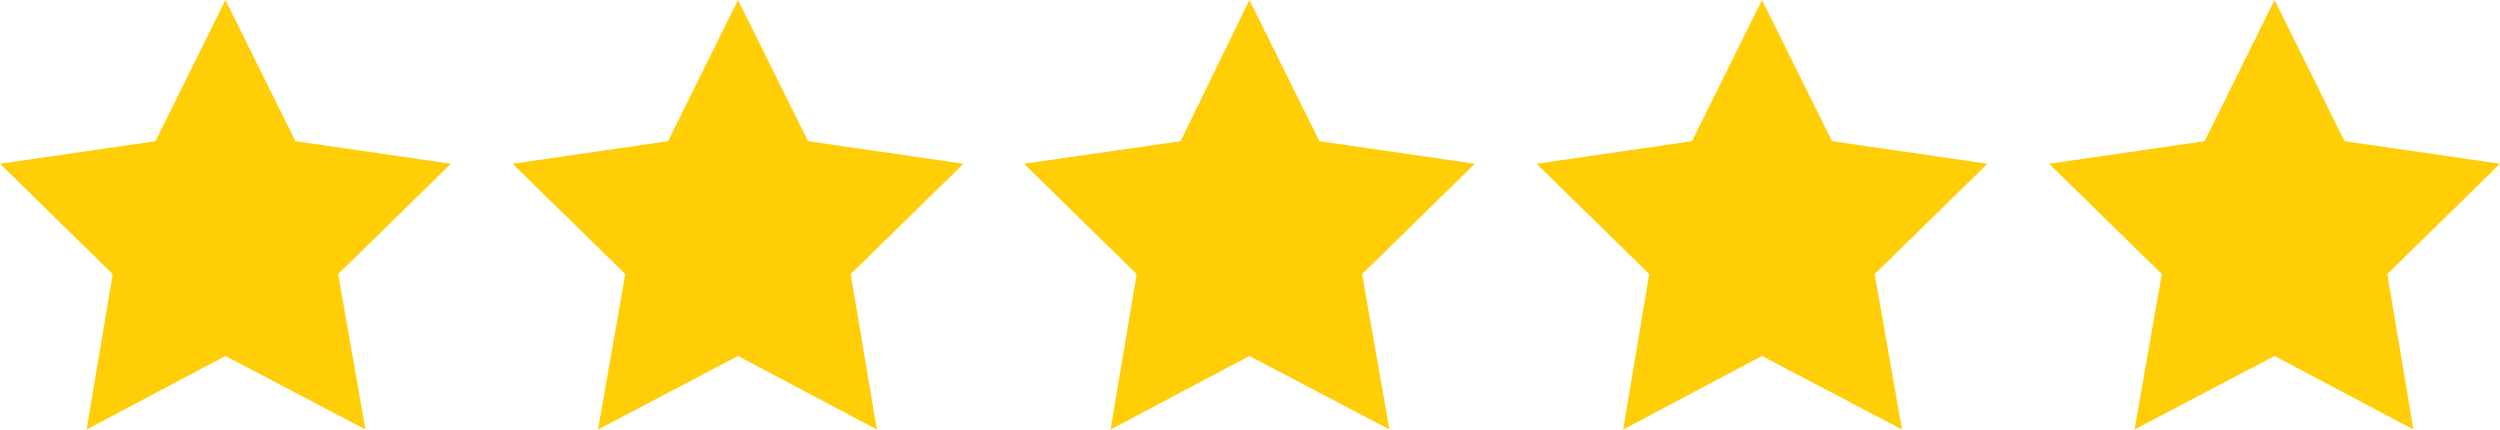
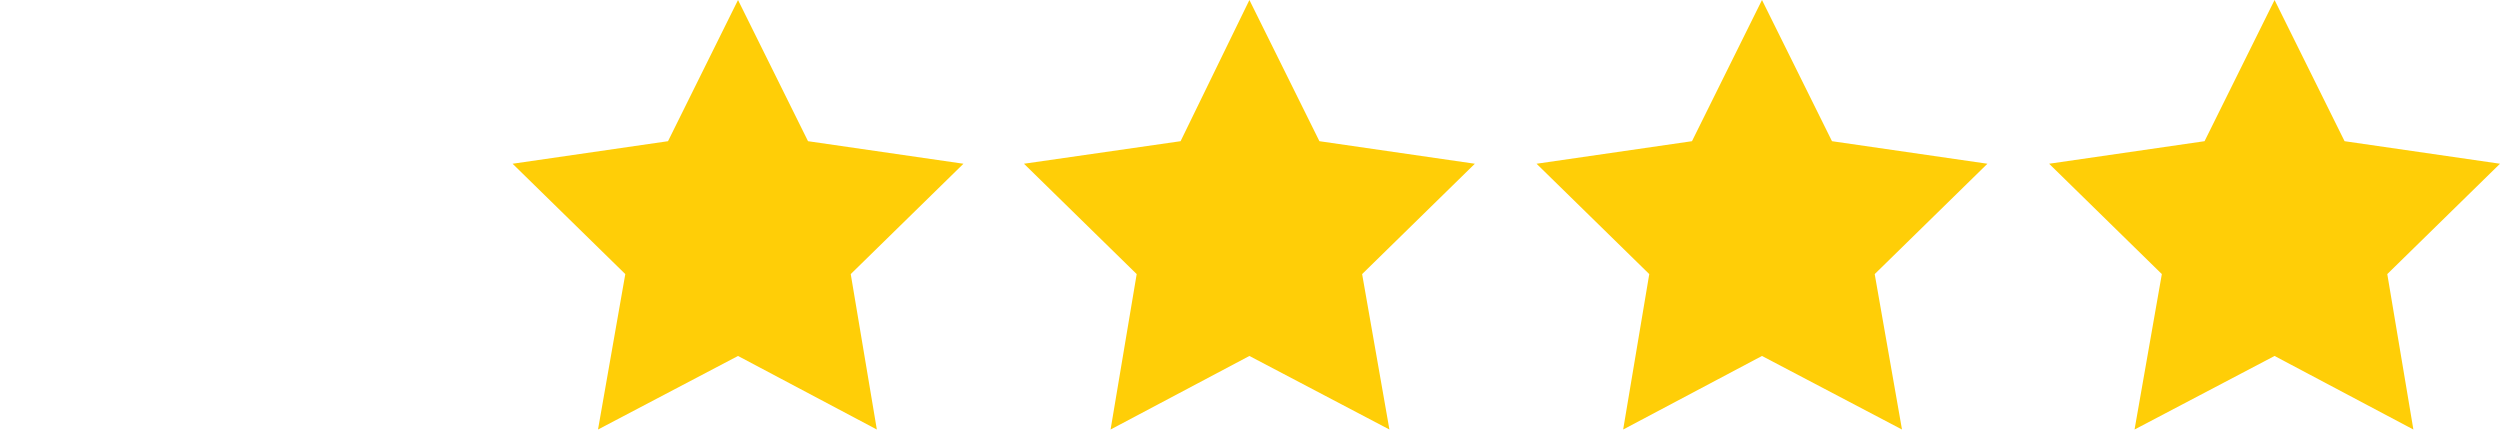
<svg xmlns="http://www.w3.org/2000/svg" id="Layer_1" data-name="Layer 1" version="1.1" viewBox="0 0 210.7 36.2">
  <defs>
    <style>
      .cls-1 {
        fill: #ffce07;
        stroke-width: 0px;
      }
    </style>
  </defs>
-   <polygon class="cls-1" points="19 0 24.9 11.9 38 13.8 28.5 23.1 30.8 36.2 19 30 7.3 36.2 9.5 23.1 0 13.8 13.1 11.9 19 0" />
  <polygon class="cls-1" points="62.2 0 68.1 11.9 81.2 13.8 71.7 23.1 73.9 36.2 62.2 30 50.4 36.2 52.7 23.1 43.2 13.8 56.3 11.9 62.2 0" />
  <polygon class="cls-1" points="105.3 0 111.2 11.9 124.3 13.8 114.8 23.1 117.1 36.2 105.3 30 93.6 36.2 95.8 23.1 86.3 13.8 99.5 11.9 105.3 0" />
  <polygon class="cls-1" points="148.5 0 154.4 11.9 167.5 13.8 158 23.1 160.3 36.2 148.5 30 136.8 36.2 139 23.1 129.5 13.8 142.6 11.9 148.5 0" />
  <polygon class="cls-1" points="191.7 0 197.6 11.9 210.7 13.8 201.2 23.1 203.4 36.2 191.7 30 179.9 36.2 182.2 23.1 172.7 13.8 185.8 11.9 191.7 0" />
</svg>